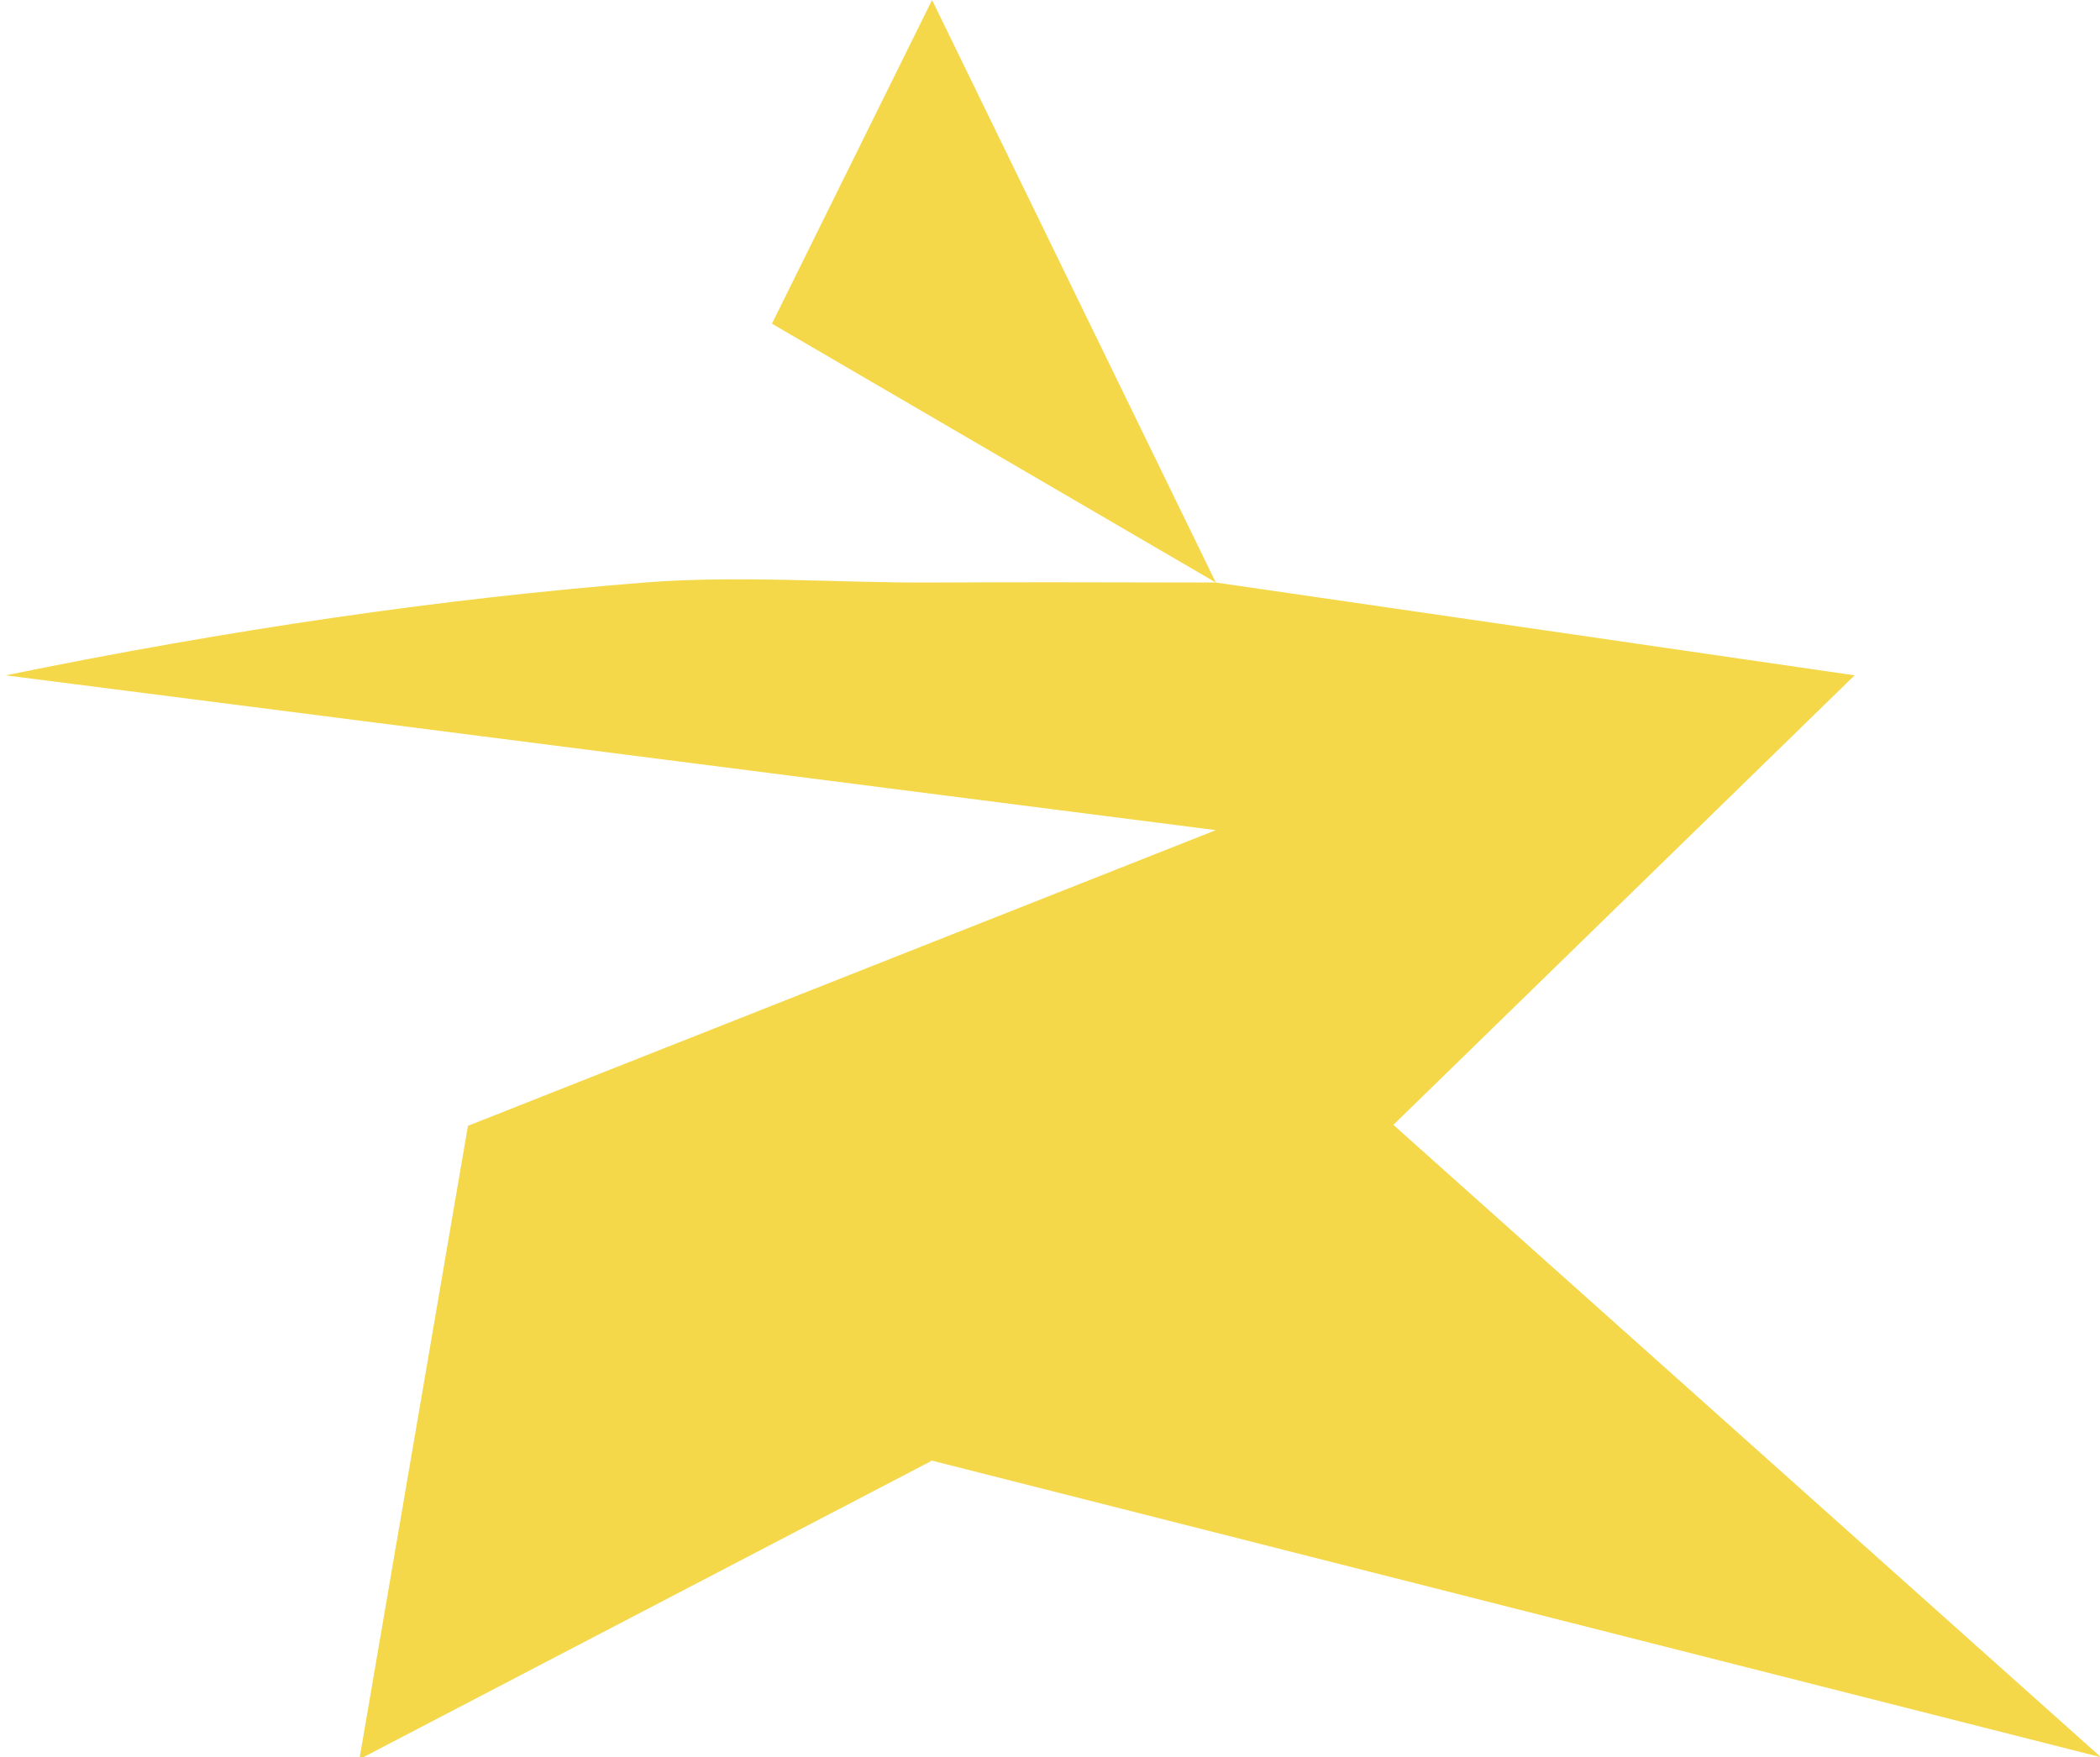
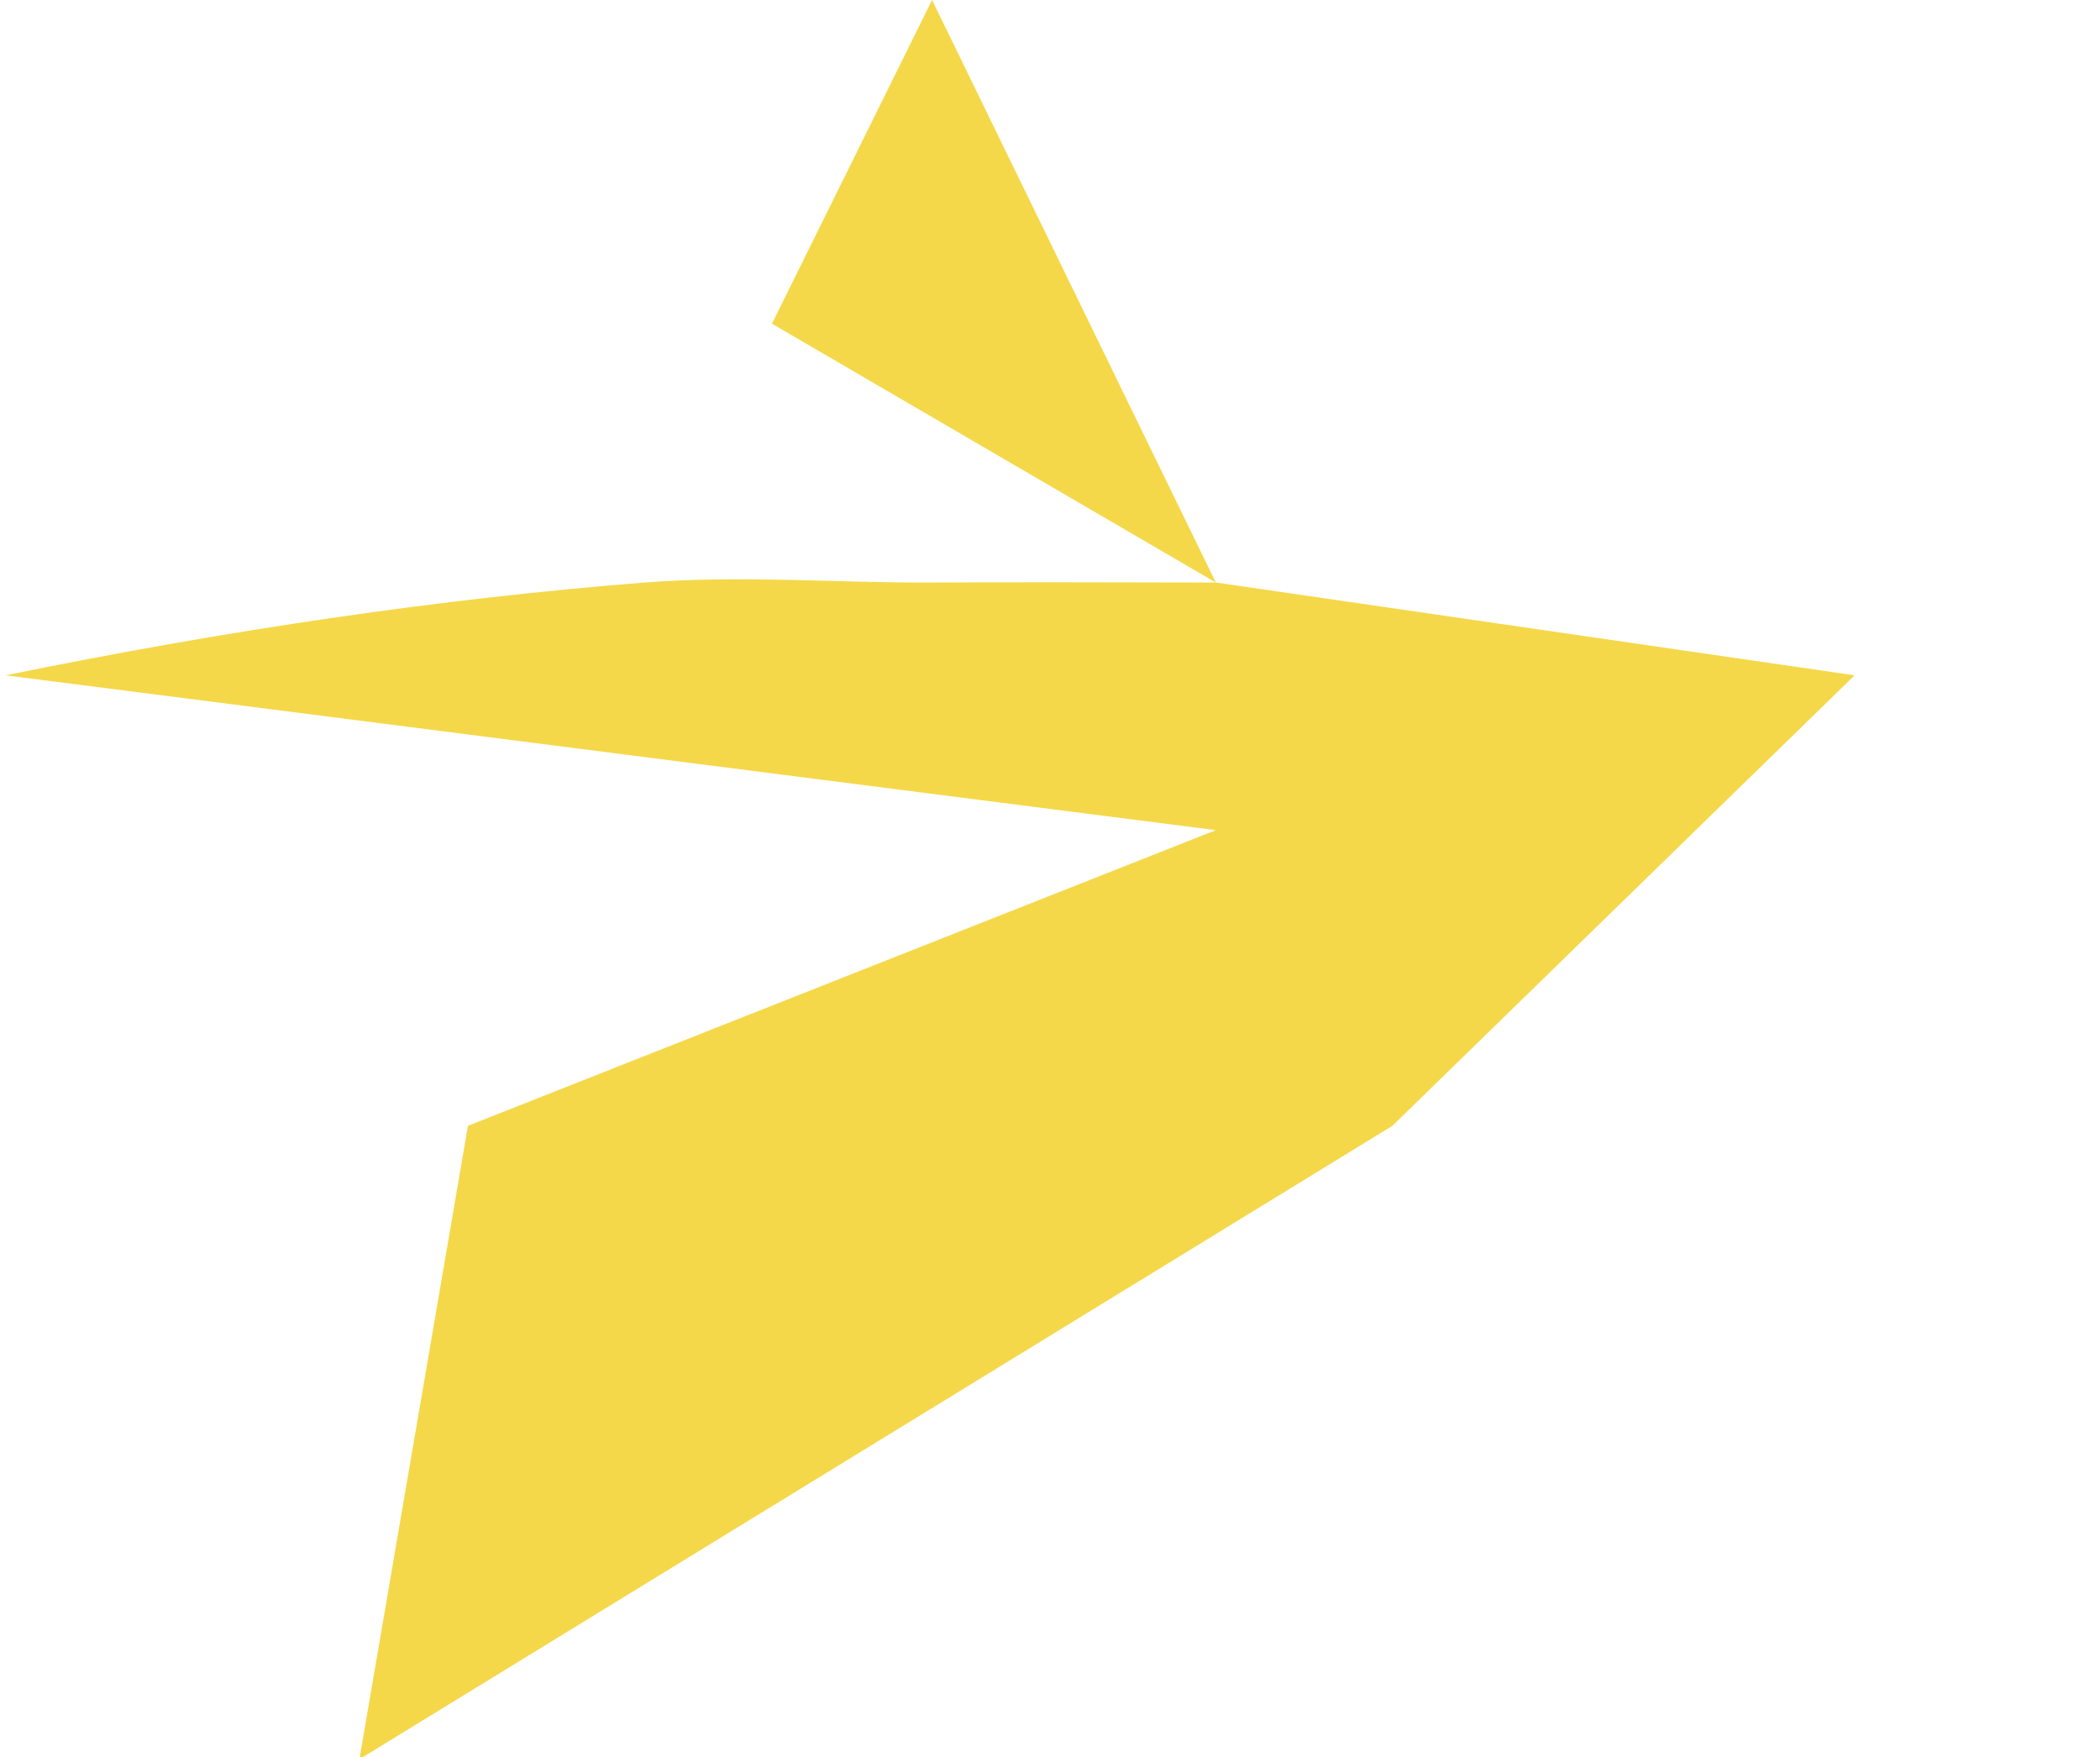
<svg xmlns="http://www.w3.org/2000/svg" width="552px" height="462px" viewBox="0 0 552 462" version="1.1">
  <title>Europe@1x</title>
  <g id="Europe" stroke="none" stroke-width="1" fill="none" fill-rule="evenodd">
-     <path d="M169.41,153.148 C116.452,157.342 60.484,165.475 1.505,177.546 L319.59,218.244 L123.003,295.977 L94.473,462.5 L244.5,384.25 L365.997,295.977 L487.495,177.546 L319.59,153.148 L245,0 L202.91,85.097 L319.59,153.148 C287.382,153.05 262.352,153.05 244.5,153.148 C221.028,153.277 194.147,151.189 169.41,153.148 Z" id="路径-4" fill="#F5D849" />
-     <polygon id="路径-5" fill="#F5D849" points="240.532 382.871 552.265 461.977 361.65 291.61" />
+     <path d="M169.41,153.148 C116.452,157.342 60.484,165.475 1.505,177.546 L319.59,218.244 L123.003,295.977 L94.473,462.5 L365.997,295.977 L487.495,177.546 L319.59,153.148 L245,0 L202.91,85.097 L319.59,153.148 C287.382,153.05 262.352,153.05 244.5,153.148 C221.028,153.277 194.147,151.189 169.41,153.148 Z" id="路径-4" fill="#F5D849" />
  </g>
</svg>